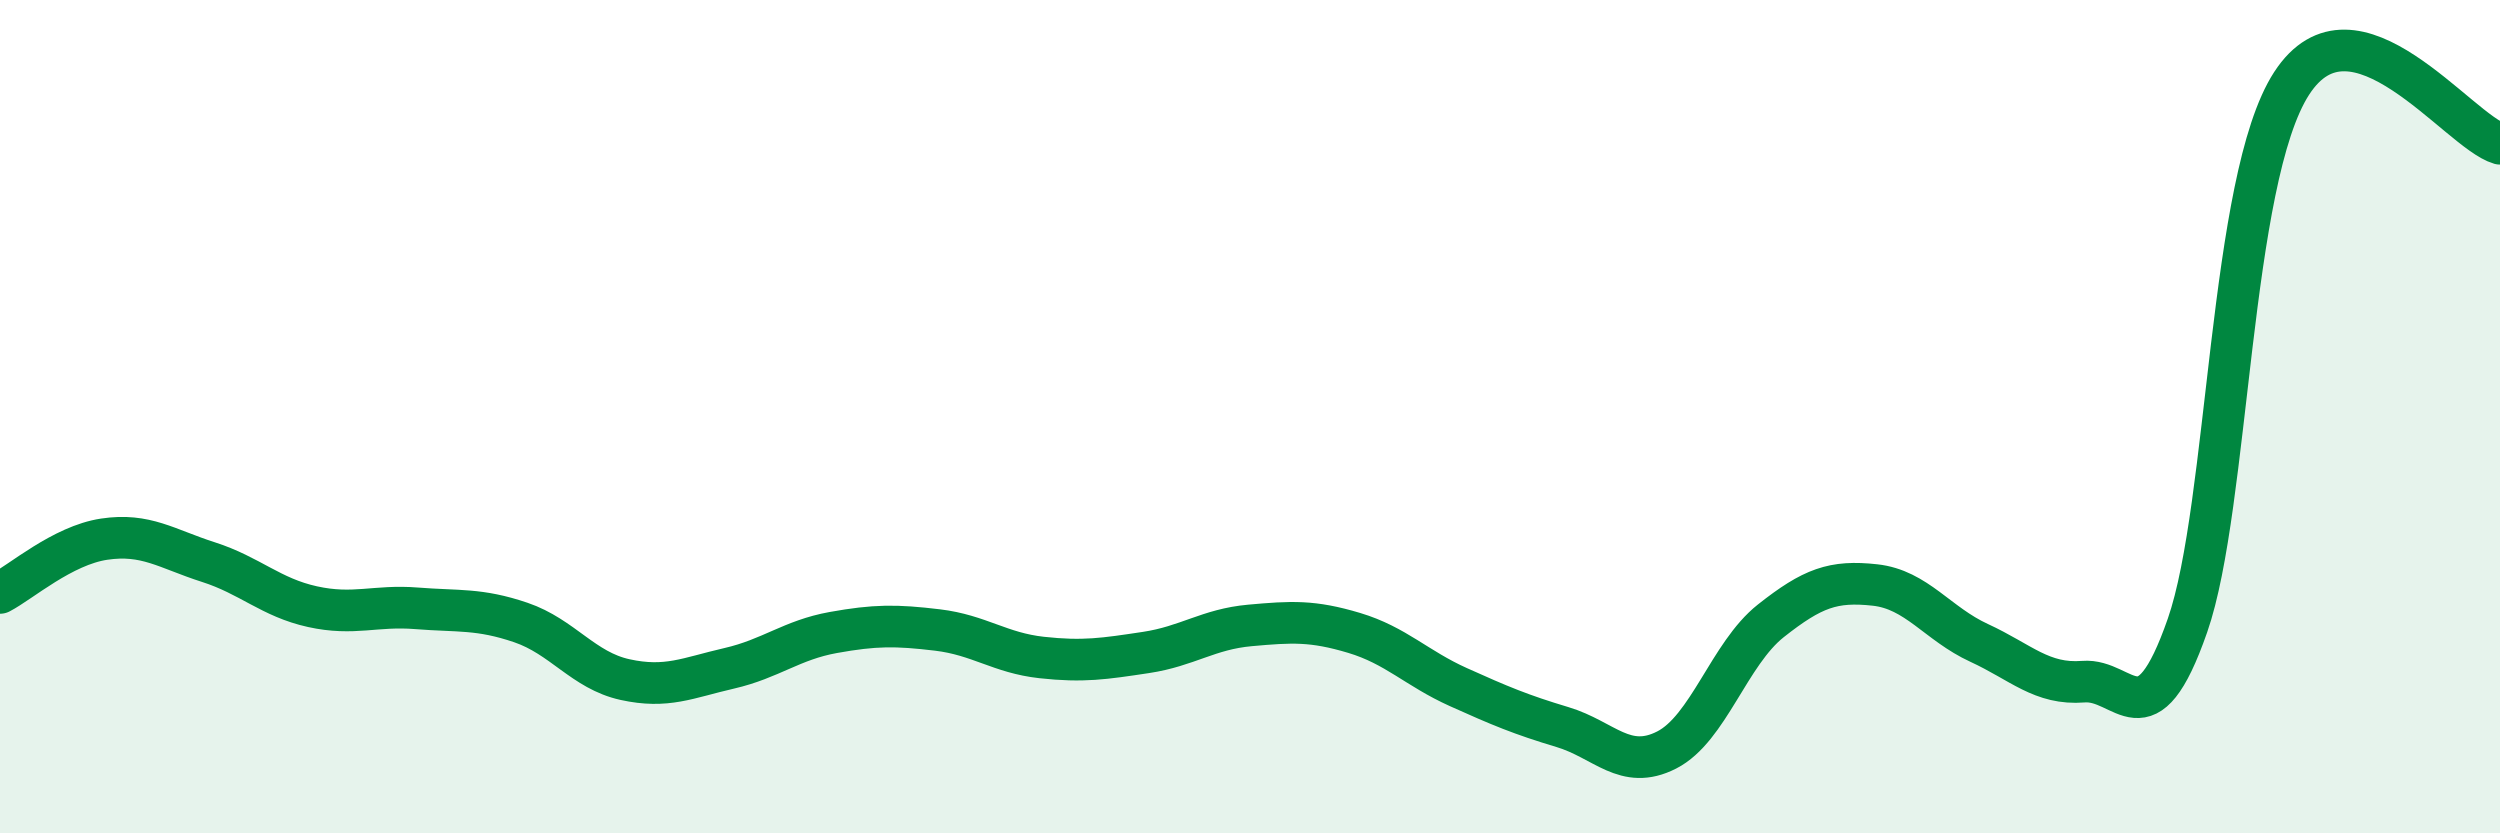
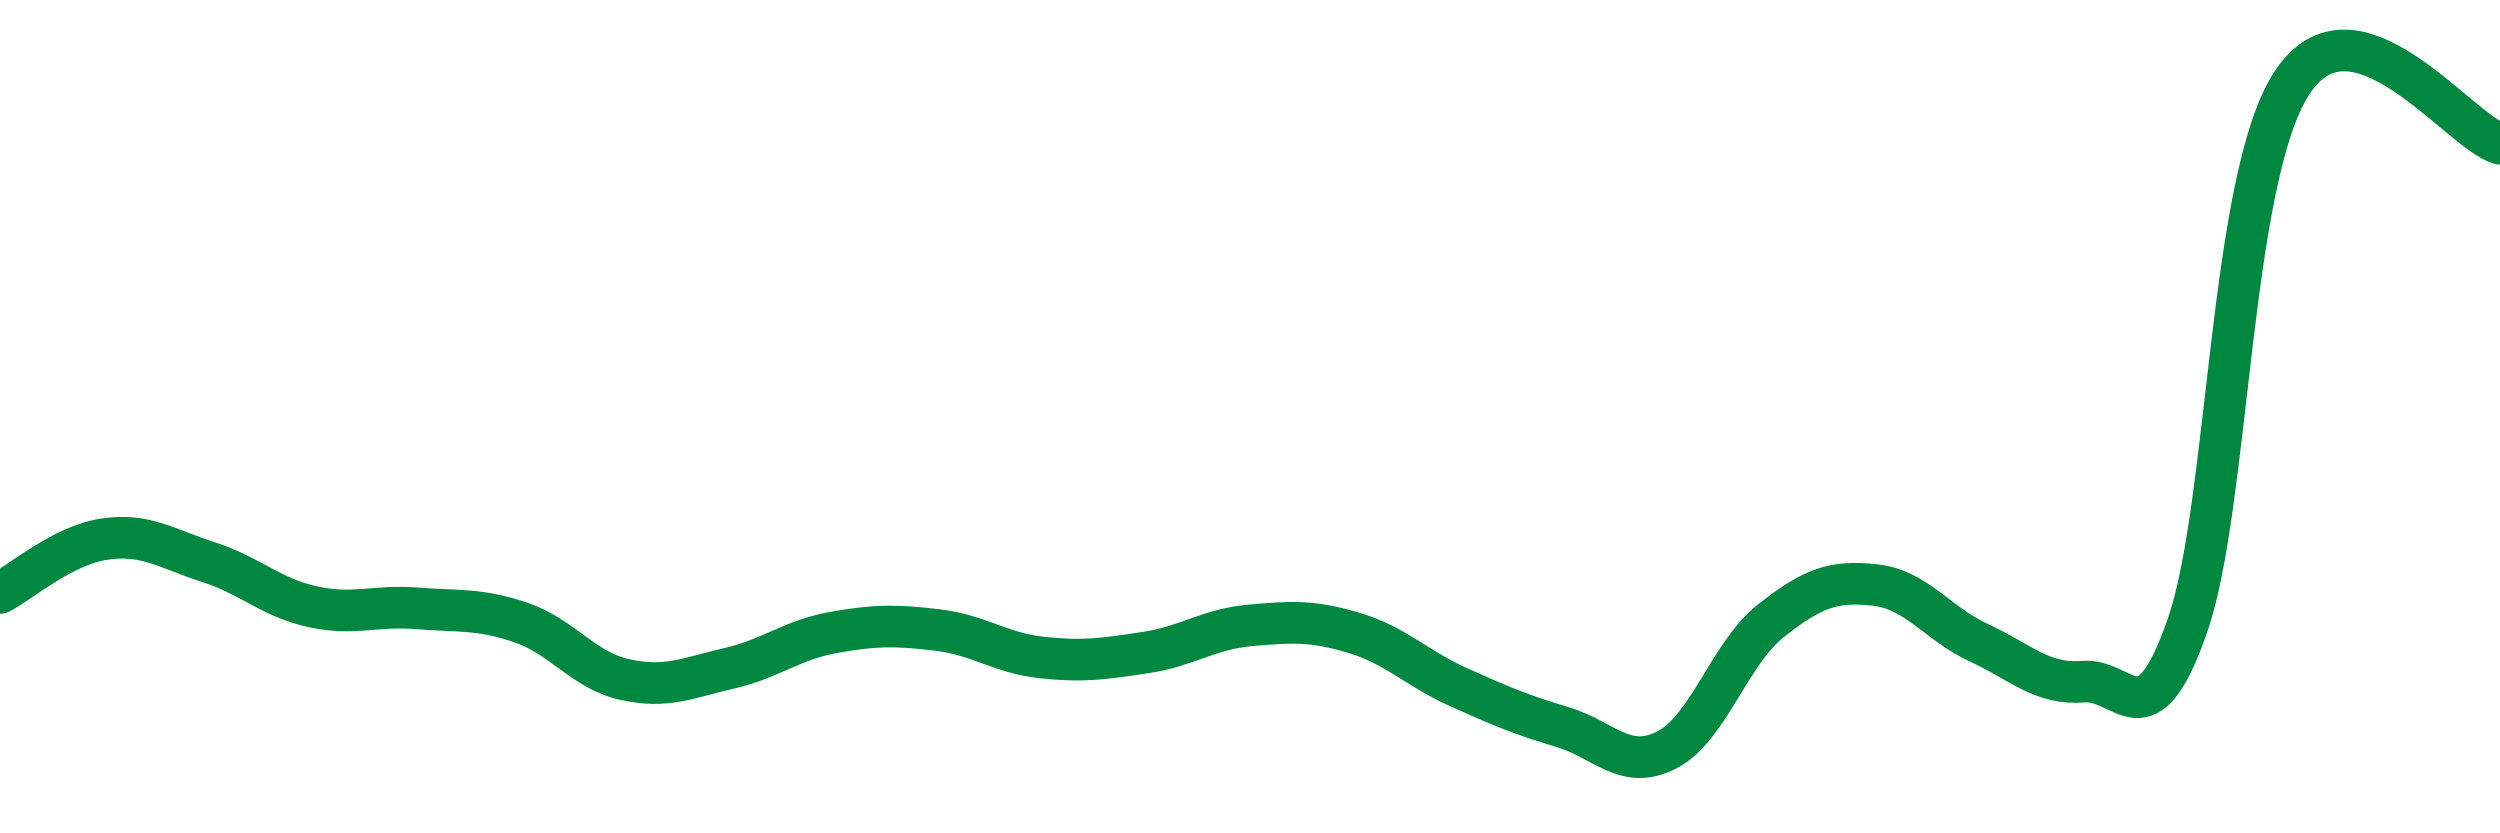
<svg xmlns="http://www.w3.org/2000/svg" width="60" height="20" viewBox="0 0 60 20">
-   <path d="M 0,14.23 C 0.5,13.97 1.5,13.09 2.5,12.94 C 3.5,12.79 4,13.17 5,13.49 C 6,13.81 6.5,14.34 7.5,14.56 C 8.5,14.78 9,14.52 10,14.6 C 11,14.68 11.5,14.6 12.5,14.94 C 13.5,15.28 14,16.09 15,16.31 C 16,16.53 16.5,16.27 17.5,16.04 C 18.5,15.81 19,15.36 20,15.18 C 21,15 21.5,15 22.5,15.12 C 23.5,15.24 24,15.67 25,15.78 C 26,15.89 26.5,15.81 27.5,15.66 C 28.5,15.51 29,15.1 30,15.01 C 31,14.92 31.5,14.89 32.5,15.19 C 33.5,15.49 34,16.04 35,16.49 C 36,16.94 36.5,17.15 37.5,17.45 C 38.5,17.75 39,18.51 40,18 C 41,17.49 41.5,15.69 42.5,14.9 C 43.5,14.11 44,13.93 45,14.04 C 46,14.15 46.5,14.97 47.5,15.43 C 48.5,15.89 49,16.44 50,16.36 C 51,16.28 51.5,17.88 52.5,15.01 C 53.5,12.14 53.5,4.31 55,2 C 56.5,-0.31 59,3.16 60,3.45L60 20L0 20Z" fill="#008740" opacity="0.1" stroke-linecap="round" stroke-linejoin="round" />
  <path d="M 0,14.23 C 0.5,13.97 1.5,13.09 2.5,12.94 C 3.5,12.79 4,13.17 5,13.49 C 6,13.81 6.5,14.34 7.5,14.56 C 8.5,14.78 9,14.52 10,14.6 C 11,14.68 11.5,14.6 12.5,14.94 C 13.5,15.28 14,16.09 15,16.31 C 16,16.53 16.5,16.27 17.5,16.04 C 18.5,15.81 19,15.36 20,15.18 C 21,15 21.5,15 22.5,15.12 C 23.5,15.24 24,15.67 25,15.78 C 26,15.89 26.5,15.81 27.5,15.66 C 28.5,15.51 29,15.1 30,15.01 C 31,14.92 31.5,14.89 32.5,15.19 C 33.5,15.49 34,16.04 35,16.49 C 36,16.94 36.5,17.15 37.5,17.45 C 38.5,17.75 39,18.51 40,18 C 41,17.49 41.5,15.69 42.5,14.9 C 43.5,14.11 44,13.93 45,14.04 C 46,14.15 46.5,14.97 47.5,15.43 C 48.5,15.89 49,16.44 50,16.36 C 51,16.28 51.5,17.88 52.5,15.01 C 53.5,12.14 53.5,4.31 55,2 C 56.5,-0.31 59,3.16 60,3.45" stroke="#008740" stroke-width="1" fill="none" stroke-linecap="round" stroke-linejoin="round" />
</svg>